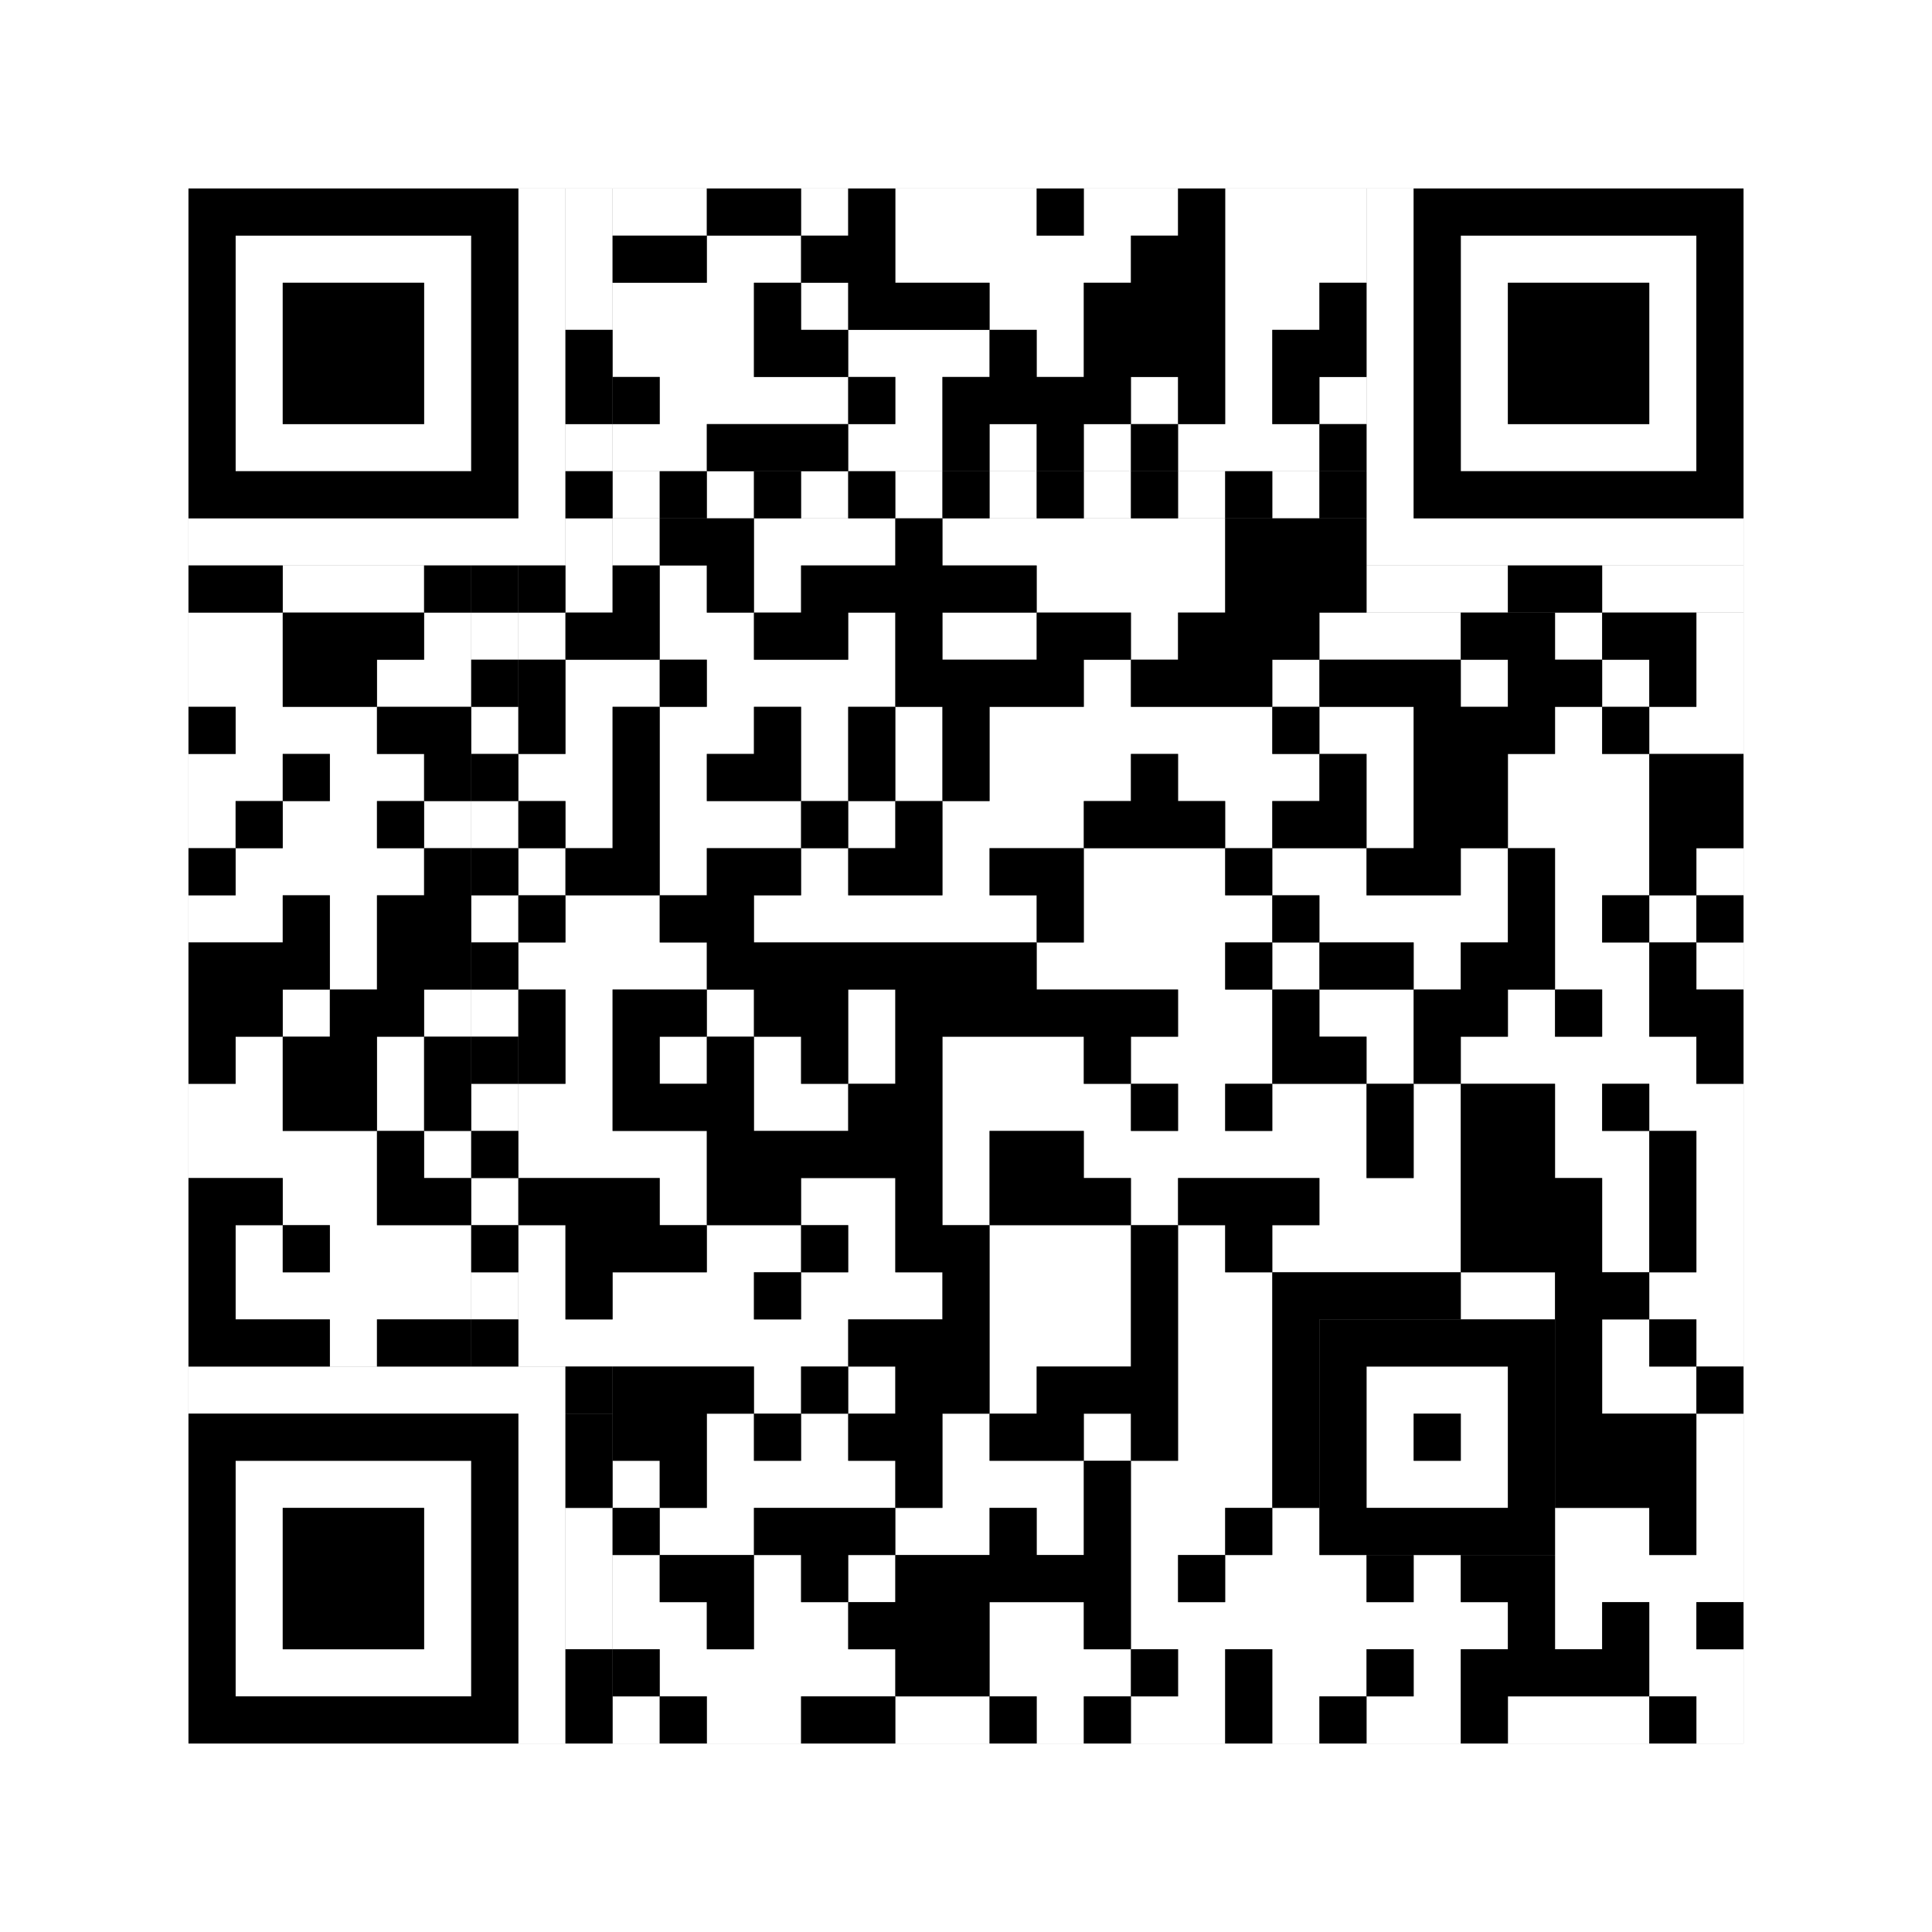
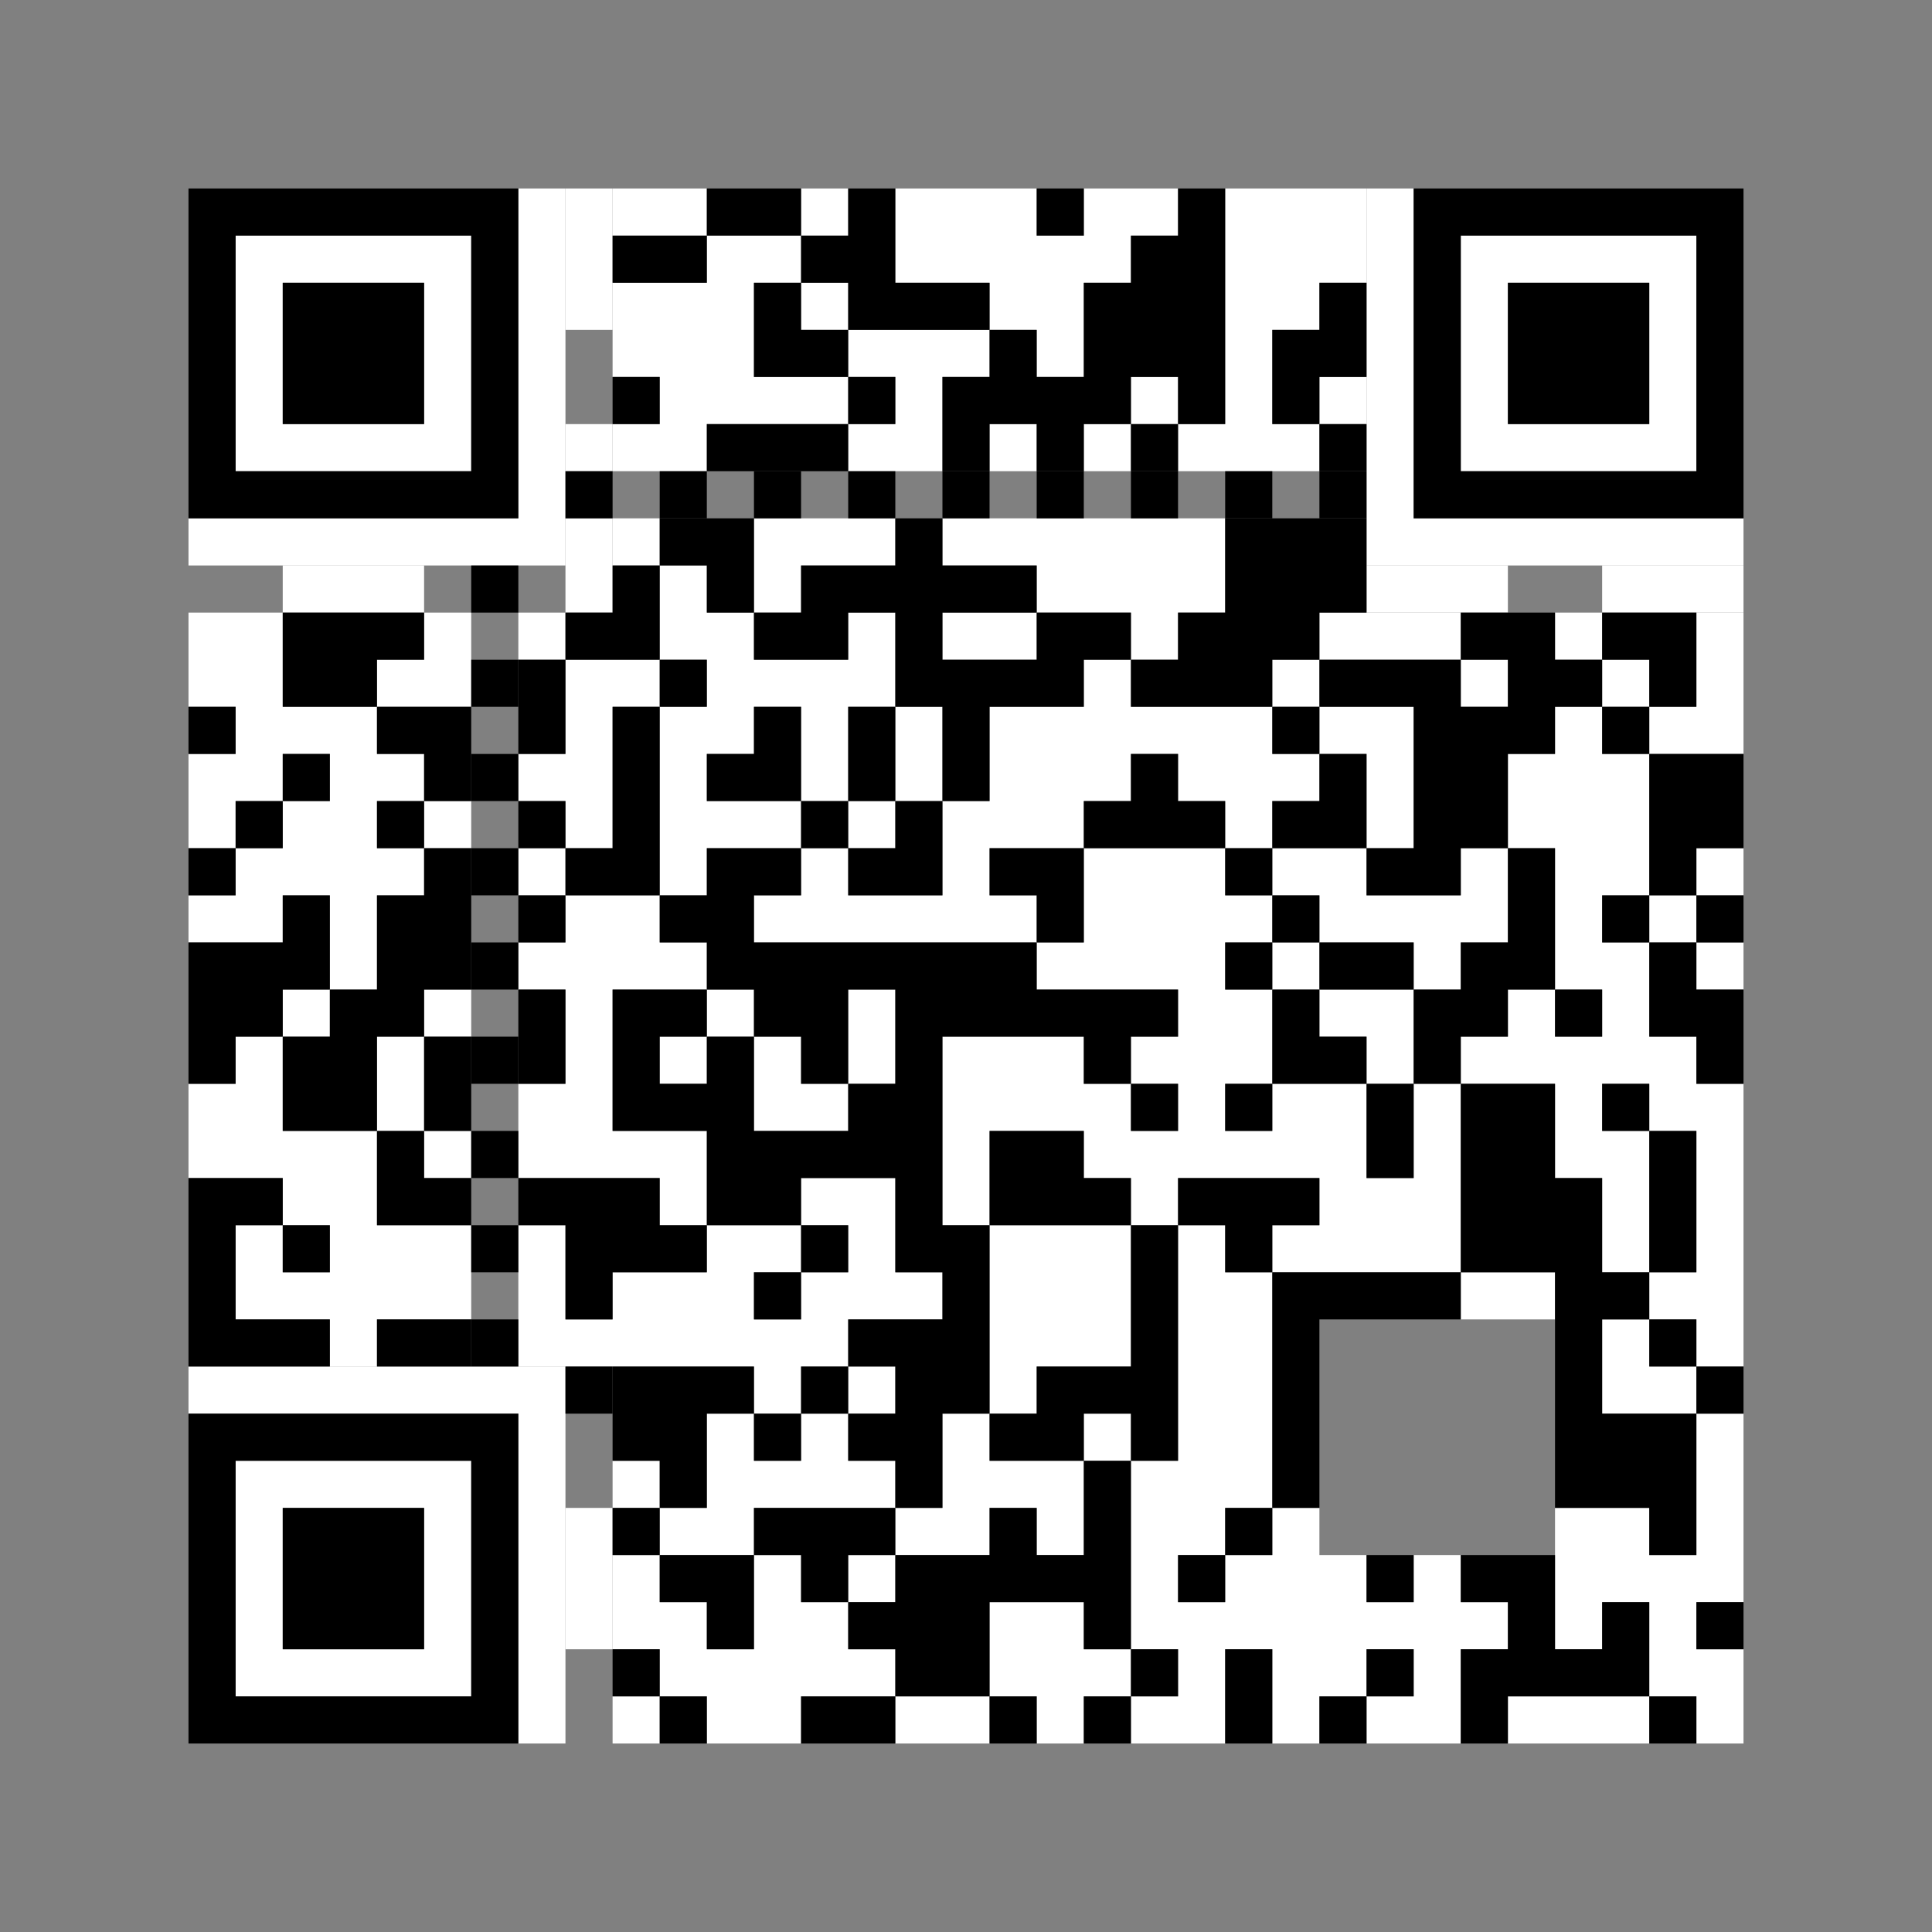
<svg xmlns="http://www.w3.org/2000/svg" version="1.1" width="205px" height="205px">
  <rect width="100%" height="100%" fill="#808080" stroke="none" />
  <defs>
    <style>rect{shape-rendering:crispEdges}</style>
  </defs>
  <path class="qr-4 " stroke="transparent" fill="#fff" fill-opacity="1" d="M65 20 h10 v5 h-10Z M85 20 h5 v5 h-5Z M95 20 h15 v5 h-15Z M115 20 h10 v5 h-10Z M130 20 h15 v5 h-15Z M75 25 h10 v5 h-10Z M95 25 h25 v5 h-25Z M130 25 h15 v5 h-15Z M65 30 h15 v5 h-15Z M85 30 h5 v5 h-5Z M105 30 h10 v5 h-10Z M130 30 h10 v5 h-10Z M65 35 h15 v5 h-15Z M90 35 h15 v5 h-15Z M110 35 h5 v5 h-5Z M130 35 h5 v5 h-5Z M70 40 h20 v5 h-20Z M95 40 h5 v5 h-5Z M120 40 h5 v5 h-5Z M130 40 h5 v5 h-5Z M140 40 h5 v5 h-5Z M65 45 h10 v5 h-10Z M90 45 h10 v5 h-10Z M105 45 h5 v5 h-5Z M115 45 h5 v5 h-5Z M125 45 h15 v5 h-15Z M65 55 h5 v5 h-5Z M80 55 h15 v5 h-15Z M100 55 h30 v5 h-30Z M70 60 h5 v5 h-5Z M80 60 h5 v5 h-5Z M110 60 h20 v5 h-20Z M20 65 h10 v5 h-10Z M45 65 h5 v5 h-5Z M55 65 h5 v5 h-5Z M70 65 h10 v5 h-10Z M90 65 h5 v5 h-5Z M100 65 h10 v5 h-10Z M120 65 h5 v5 h-5Z M140 65 h15 v5 h-15Z M165 65 h5 v5 h-5Z M180 65 h5 v5 h-5Z M20 70 h10 v5 h-10Z M40 70 h10 v5 h-10Z M60 70 h10 v5 h-10Z M75 70 h20 v5 h-20Z M115 70 h5 v5 h-5Z M135 70 h5 v5 h-5Z M155 70 h5 v5 h-5Z M170 70 h5 v5 h-5Z M180 70 h5 v5 h-5Z M25 75 h15 v5 h-15Z M60 75 h5 v5 h-5Z M70 75 h10 v5 h-10Z M85 75 h5 v5 h-5Z M95 75 h5 v5 h-5Z M105 75 h30 v5 h-30Z M140 75 h10 v5 h-10Z M165 75 h5 v5 h-5Z M175 75 h10 v5 h-10Z M20 80 h10 v5 h-10Z M35 80 h10 v5 h-10Z M55 80 h10 v5 h-10Z M70 80 h5 v5 h-5Z M85 80 h5 v5 h-5Z M95 80 h5 v5 h-5Z M105 80 h15 v5 h-15Z M125 80 h15 v5 h-15Z M145 80 h5 v5 h-5Z M160 80 h15 v5 h-15Z M20 85 h5 v5 h-5Z M30 85 h10 v5 h-10Z M45 85 h5 v5 h-5Z M60 85 h5 v5 h-5Z M70 85 h15 v5 h-15Z M90 85 h5 v5 h-5Z M100 85 h15 v5 h-15Z M130 85 h5 v5 h-5Z M145 85 h5 v5 h-5Z M160 85 h15 v5 h-15Z M25 90 h20 v5 h-20Z M55 90 h5 v5 h-5Z M70 90 h5 v5 h-5Z M85 90 h5 v5 h-5Z M100 90 h5 v5 h-5Z M115 90 h15 v5 h-15Z M135 90 h10 v5 h-10Z M155 90 h5 v5 h-5Z M165 90 h10 v5 h-10Z M180 90 h5 v5 h-5Z M20 95 h10 v5 h-10Z M35 95 h5 v5 h-5Z M60 95 h10 v5 h-10Z M80 95 h30 v5 h-30Z M115 95 h20 v5 h-20Z M140 95 h20 v5 h-20Z M165 95 h5 v5 h-5Z M175 95 h5 v5 h-5Z M35 100 h5 v5 h-5Z M55 100 h20 v5 h-20Z M110 100 h20 v5 h-20Z M135 100 h5 v5 h-5Z M150 100 h5 v5 h-5Z M165 100 h10 v5 h-10Z M180 100 h5 v5 h-5Z M30 105 h5 v5 h-5Z M45 105 h5 v5 h-5Z M60 105 h5 v5 h-5Z M75 105 h5 v5 h-5Z M90 105 h5 v5 h-5Z M125 105 h10 v5 h-10Z M140 105 h10 v5 h-10Z M160 105 h5 v5 h-5Z M170 105 h5 v5 h-5Z M25 110 h5 v5 h-5Z M40 110 h5 v5 h-5Z M60 110 h5 v5 h-5Z M70 110 h5 v5 h-5Z M80 110 h5 v5 h-5Z M90 110 h5 v5 h-5Z M100 110 h15 v5 h-15Z M120 110 h15 v5 h-15Z M145 110 h5 v5 h-5Z M155 110 h25 v5 h-25Z M20 115 h10 v5 h-10Z M40 115 h5 v5 h-5Z M55 115 h10 v5 h-10Z M80 115 h10 v5 h-10Z M100 115 h20 v5 h-20Z M125 115 h5 v5 h-5Z M135 115 h10 v5 h-10Z M150 115 h5 v5 h-5Z M165 115 h5 v5 h-5Z M175 115 h10 v5 h-10Z M20 120 h20 v5 h-20Z M45 120 h5 v5 h-5Z M55 120 h20 v5 h-20Z M100 120 h5 v5 h-5Z M115 120 h30 v5 h-30Z M150 120 h5 v5 h-5Z M165 120 h10 v5 h-10Z M180 120 h5 v5 h-5Z M30 125 h10 v5 h-10Z M70 125 h5 v5 h-5Z M85 125 h10 v5 h-10Z M100 125 h5 v5 h-5Z M120 125 h5 v5 h-5Z M140 125 h15 v5 h-15Z M170 125 h5 v5 h-5Z M180 125 h5 v5 h-5Z M25 130 h5 v5 h-5Z M35 130 h15 v5 h-15Z M55 130 h5 v5 h-5Z M75 130 h10 v5 h-10Z M90 130 h5 v5 h-5Z M105 130 h15 v5 h-15Z M125 130 h5 v5 h-5Z M135 130 h20 v5 h-20Z M170 130 h5 v5 h-5Z M180 130 h5 v5 h-5Z M25 135 h25 v5 h-25Z M55 135 h5 v5 h-5Z M65 135 h15 v5 h-15Z M85 135 h15 v5 h-15Z M105 135 h15 v5 h-15Z M125 135 h10 v5 h-10Z M155 135 h10 v5 h-10Z M175 135 h10 v5 h-10Z M35 140 h5 v5 h-5Z M55 140 h35 v5 h-35Z M105 140 h15 v5 h-15Z M125 140 h10 v5 h-10Z M170 140 h5 v5 h-5Z M180 140 h5 v5 h-5Z M80 145 h5 v5 h-5Z M90 145 h5 v5 h-5Z M105 145 h5 v5 h-5Z M125 145 h10 v5 h-10Z M170 145 h10 v5 h-10Z M75 150 h5 v5 h-5Z M85 150 h5 v5 h-5Z M100 150 h5 v5 h-5Z M115 150 h5 v5 h-5Z M125 150 h10 v5 h-10Z M180 150 h5 v5 h-5Z M65 155 h5 v5 h-5Z M75 155 h20 v5 h-20Z M100 155 h15 v5 h-15Z M120 155 h15 v5 h-15Z M180 155 h5 v5 h-5Z M70 160 h10 v5 h-10Z M95 160 h10 v5 h-10Z M110 160 h5 v5 h-5Z M120 160 h10 v5 h-10Z M135 160 h5 v5 h-5Z M165 160 h10 v5 h-10Z M180 160 h5 v5 h-5Z M65 165 h5 v5 h-5Z M80 165 h5 v5 h-5Z M90 165 h5 v5 h-5Z M120 165 h5 v5 h-5Z M130 165 h15 v5 h-15Z M150 165 h5 v5 h-5Z M165 165 h20 v5 h-20Z M65 170 h10 v5 h-10Z M80 170 h10 v5 h-10Z M105 170 h10 v5 h-10Z M120 170 h40 v5 h-40Z M165 170 h5 v5 h-5Z M175 170 h5 v5 h-5Z M70 175 h25 v5 h-25Z M105 175 h15 v5 h-15Z M125 175 h5 v5 h-5Z M135 175 h10 v5 h-10Z M150 175 h5 v5 h-5Z M175 175 h10 v5 h-10Z M65 180 h5 v5 h-5Z M75 180 h10 v5 h-10Z M95 180 h10 v5 h-10Z M110 180 h5 v5 h-5Z M120 180 h10 v5 h-10Z M135 180 h5 v5 h-5Z M145 180 h10 v5 h-10Z M160 180 h15 v5 h-15Z M180 180 h5 v5 h-5Z " />
  <path class="qr-6 " stroke="transparent" fill="#fff" fill-opacity="1" d="M25 25 h25 v5 h-25Z M155 25 h25 v5 h-25Z M25 30 h5 v5 h-5Z M45 30 h5 v5 h-5Z M155 30 h5 v5 h-5Z M175 30 h5 v5 h-5Z M25 35 h5 v5 h-5Z M45 35 h5 v5 h-5Z M155 35 h5 v5 h-5Z M175 35 h5 v5 h-5Z M25 40 h5 v5 h-5Z M45 40 h5 v5 h-5Z M155 40 h5 v5 h-5Z M175 40 h5 v5 h-5Z M25 45 h25 v5 h-25Z M155 45 h25 v5 h-25Z M25 155 h25 v5 h-25Z M25 160 h5 v5 h-5Z M45 160 h5 v5 h-5Z M25 165 h5 v5 h-5Z M45 165 h5 v5 h-5Z M25 170 h5 v5 h-5Z M45 170 h5 v5 h-5Z M25 175 h25 v5 h-25Z " />
  <path class="qr-8 " stroke="transparent" fill="#fff" fill-opacity="1" d="M55 20 h5 v5 h-5Z M145 20 h5 v5 h-5Z M55 25 h5 v5 h-5Z M145 25 h5 v5 h-5Z M55 30 h5 v5 h-5Z M145 30 h5 v5 h-5Z M55 35 h5 v5 h-5Z M145 35 h5 v5 h-5Z M55 40 h5 v5 h-5Z M145 40 h5 v5 h-5Z M55 45 h5 v5 h-5Z M145 45 h5 v5 h-5Z M55 50 h5 v5 h-5Z M145 50 h5 v5 h-5Z M20 55 h40 v5 h-40Z M145 55 h40 v5 h-40Z M20 145 h40 v5 h-40Z M55 150 h5 v5 h-5Z M55 155 h5 v5 h-5Z M55 160 h5 v5 h-5Z M55 165 h5 v5 h-5Z M55 170 h5 v5 h-5Z M55 175 h5 v5 h-5Z M55 180 h5 v5 h-5Z " />
-   <path class="qr-10 " stroke="transparent" fill="#fff" fill-opacity="1" d="M145 145 h15 v5 h-15Z M145 150 h5 v5 h-5Z M155 150 h5 v5 h-5Z M145 155 h15 v5 h-15Z " />
-   <path class="qr-12 " stroke="transparent" fill="#fff" fill-opacity="1" d="M65 50 h5 v5 h-5Z M75 50 h5 v5 h-5Z M85 50 h5 v5 h-5Z M95 50 h5 v5 h-5Z M105 50 h5 v5 h-5Z M115 50 h5 v5 h-5Z M125 50 h5 v5 h-5Z M135 50 h5 v5 h-5Z M50 65 h5 v5 h-5Z M50 75 h5 v5 h-5Z M50 85 h5 v5 h-5Z M50 95 h5 v5 h-5Z M50 105 h5 v5 h-5Z M50 115 h5 v5 h-5Z M50 125 h5 v5 h-5Z M50 135 h5 v5 h-5Z " />
-   <path class="qr-14 " stroke="transparent" fill="#fff" fill-opacity="1" d="M60 20 h5 v5 h-5Z M60 25 h5 v5 h-5Z M60 30 h5 v5 h-5Z M60 45 h5 v5 h-5Z M60 55 h5 v5 h-5Z M30 60 h15 v5 h-15Z M60 60 h5 v5 h-5Z M145 60 h15 v5 h-15Z M170 60 h15 v5 h-15Z M60 160 h5 v5 h-5Z M60 165 h5 v5 h-5Z M60 170 h5 v5 h-5Z " />
-   <path class="qr-18 " stroke="transparent" fill="#fff" fill-opacity="1" d="M0 0 h205 v5 h-205Z M0 5 h205 v5 h-205Z M0 10 h205 v5 h-205Z M0 15 h205 v5 h-205Z M0 20 h20 v5 h-20Z M185 20 h20 v5 h-20Z M0 25 h20 v5 h-20Z M185 25 h20 v5 h-20Z M0 30 h20 v5 h-20Z M185 30 h20 v5 h-20Z M0 35 h20 v5 h-20Z M185 35 h20 v5 h-20Z M0 40 h20 v5 h-20Z M185 40 h20 v5 h-20Z M0 45 h20 v5 h-20Z M185 45 h20 v5 h-20Z M0 50 h20 v5 h-20Z M185 50 h20 v5 h-20Z M0 55 h20 v5 h-20Z M185 55 h20 v5 h-20Z M0 60 h20 v5 h-20Z M185 60 h20 v5 h-20Z M0 65 h20 v5 h-20Z M185 65 h20 v5 h-20Z M0 70 h20 v5 h-20Z M185 70 h20 v5 h-20Z M0 75 h20 v5 h-20Z M185 75 h20 v5 h-20Z M0 80 h20 v5 h-20Z M185 80 h20 v5 h-20Z M0 85 h20 v5 h-20Z M185 85 h20 v5 h-20Z M0 90 h20 v5 h-20Z M185 90 h20 v5 h-20Z M0 95 h20 v5 h-20Z M185 95 h20 v5 h-20Z M0 100 h20 v5 h-20Z M185 100 h20 v5 h-20Z M0 105 h20 v5 h-20Z M185 105 h20 v5 h-20Z M0 110 h20 v5 h-20Z M185 110 h20 v5 h-20Z M0 115 h20 v5 h-20Z M185 115 h20 v5 h-20Z M0 120 h20 v5 h-20Z M185 120 h20 v5 h-20Z M0 125 h20 v5 h-20Z M185 125 h20 v5 h-20Z M0 130 h20 v5 h-20Z M185 130 h20 v5 h-20Z M0 135 h20 v5 h-20Z M185 135 h20 v5 h-20Z M0 140 h20 v5 h-20Z M185 140 h20 v5 h-20Z M0 145 h20 v5 h-20Z M185 145 h20 v5 h-20Z M0 150 h20 v5 h-20Z M185 150 h20 v5 h-20Z M0 155 h20 v5 h-20Z M185 155 h20 v5 h-20Z M0 160 h20 v5 h-20Z M185 160 h20 v5 h-20Z M0 165 h20 v5 h-20Z M185 165 h20 v5 h-20Z M0 170 h20 v5 h-20Z M185 170 h20 v5 h-20Z M0 175 h20 v5 h-20Z M185 175 h20 v5 h-20Z M0 180 h20 v5 h-20Z M185 180 h20 v5 h-20Z M0 185 h205 v5 h-205Z M0 190 h205 v5 h-205Z M0 195 h205 v5 h-205Z M0 200 h205 v5 h-205Z " />
+   <path class="qr-14 " stroke="transparent" fill="#fff" fill-opacity="1" d="M60 20 h5 v5 h-5Z M60 25 h5 v5 h-5Z M60 30 h5 v5 h-5Z M60 45 h5 v5 h-5Z M60 55 h5 v5 h-5Z M30 60 h15 v5 h-15Z M60 60 h5 v5 h-5Z M145 60 h15 v5 h-15Z M170 60 h15 v5 h-15Z M60 160 h5 v5 h-5M60 165 h5 v5 h-5Z M60 170 h5 v5 h-5Z " />
  <path class="qr-512 " stroke="transparent" fill="#000" fill-opacity="1" d="M60 145 h5 v5 h-5Z " />
  <path class="qr-1024 " stroke="transparent" fill="#000" fill-opacity="1" d="M75 20 h10 v5 h-10Z M90 20 h5 v5 h-5Z M110 20 h5 v5 h-5Z M125 20 h5 v5 h-5Z M65 25 h10 v5 h-10Z M85 25 h10 v5 h-10Z M120 25 h10 v5 h-10Z M80 30 h5 v5 h-5Z M90 30 h15 v5 h-15Z M115 30 h15 v5 h-15Z M140 30 h5 v5 h-5Z M80 35 h10 v5 h-10Z M105 35 h5 v5 h-5Z M115 35 h15 v5 h-15Z M135 35 h10 v5 h-10Z M65 40 h5 v5 h-5Z M90 40 h5 v5 h-5Z M100 40 h20 v5 h-20Z M125 40 h5 v5 h-5Z M135 40 h5 v5 h-5Z M75 45 h15 v5 h-15Z M100 45 h5 v5 h-5Z M110 45 h5 v5 h-5Z M120 45 h5 v5 h-5Z M140 45 h5 v5 h-5Z M70 55 h10 v5 h-10Z M95 55 h5 v5 h-5Z M130 55 h15 v5 h-15Z M65 60 h5 v5 h-5Z M75 60 h5 v5 h-5Z M85 60 h25 v5 h-25Z M130 60 h15 v5 h-15Z M30 65 h15 v5 h-15Z M60 65 h10 v5 h-10Z M80 65 h10 v5 h-10Z M95 65 h5 v5 h-5Z M110 65 h10 v5 h-10Z M125 65 h15 v5 h-15Z M155 65 h10 v5 h-10Z M170 65 h10 v5 h-10Z M30 70 h10 v5 h-10Z M55 70 h5 v5 h-5Z M70 70 h5 v5 h-5Z M95 70 h20 v5 h-20Z M120 70 h15 v5 h-15Z M140 70 h15 v5 h-15Z M160 70 h10 v5 h-10Z M175 70 h5 v5 h-5Z M20 75 h5 v5 h-5Z M40 75 h10 v5 h-10Z M55 75 h5 v5 h-5Z M65 75 h5 v5 h-5Z M80 75 h5 v5 h-5Z M90 75 h5 v5 h-5Z M100 75 h5 v5 h-5Z M135 75 h5 v5 h-5Z M150 75 h15 v5 h-15Z M170 75 h5 v5 h-5Z M30 80 h5 v5 h-5Z M45 80 h5 v5 h-5Z M65 80 h5 v5 h-5Z M75 80 h10 v5 h-10Z M90 80 h5 v5 h-5Z M100 80 h5 v5 h-5Z M120 80 h5 v5 h-5Z M140 80 h5 v5 h-5Z M150 80 h10 v5 h-10Z M175 80 h10 v5 h-10Z M25 85 h5 v5 h-5Z M40 85 h5 v5 h-5Z M55 85 h5 v5 h-5Z M65 85 h5 v5 h-5Z M85 85 h5 v5 h-5Z M95 85 h5 v5 h-5Z M115 85 h15 v5 h-15Z M135 85 h10 v5 h-10Z M150 85 h10 v5 h-10Z M175 85 h10 v5 h-10Z M20 90 h5 v5 h-5Z M45 90 h5 v5 h-5Z M60 90 h10 v5 h-10Z M75 90 h10 v5 h-10Z M90 90 h10 v5 h-10Z M105 90 h10 v5 h-10Z M130 90 h5 v5 h-5Z M145 90 h10 v5 h-10Z M160 90 h5 v5 h-5Z M175 90 h5 v5 h-5Z M30 95 h5 v5 h-5Z M40 95 h10 v5 h-10Z M55 95 h5 v5 h-5Z M70 95 h10 v5 h-10Z M110 95 h5 v5 h-5Z M135 95 h5 v5 h-5Z M160 95 h5 v5 h-5Z M170 95 h5 v5 h-5Z M180 95 h5 v5 h-5Z M20 100 h15 v5 h-15Z M40 100 h10 v5 h-10Z M75 100 h35 v5 h-35Z M130 100 h5 v5 h-5Z M140 100 h10 v5 h-10Z M155 100 h10 v5 h-10Z M175 100 h5 v5 h-5Z M20 105 h10 v5 h-10Z M35 105 h10 v5 h-10Z M55 105 h5 v5 h-5Z M65 105 h10 v5 h-10Z M80 105 h10 v5 h-10Z M95 105 h30 v5 h-30Z M135 105 h5 v5 h-5Z M150 105 h10 v5 h-10Z M165 105 h5 v5 h-5Z M175 105 h10 v5 h-10Z M20 110 h5 v5 h-5Z M30 110 h10 v5 h-10Z M45 110 h5 v5 h-5Z M55 110 h5 v5 h-5Z M65 110 h5 v5 h-5Z M75 110 h5 v5 h-5Z M85 110 h5 v5 h-5Z M95 110 h5 v5 h-5Z M115 110 h5 v5 h-5Z M135 110 h10 v5 h-10Z M150 110 h5 v5 h-5Z M180 110 h5 v5 h-5Z M30 115 h10 v5 h-10Z M45 115 h5 v5 h-5Z M65 115 h15 v5 h-15Z M90 115 h10 v5 h-10Z M120 115 h5 v5 h-5Z M130 115 h5 v5 h-5Z M145 115 h5 v5 h-5Z M155 115 h10 v5 h-10Z M170 115 h5 v5 h-5Z M40 120 h5 v5 h-5Z M75 120 h25 v5 h-25Z M105 120 h10 v5 h-10Z M145 120 h5 v5 h-5Z M155 120 h10 v5 h-10Z M175 120 h5 v5 h-5Z M20 125 h10 v5 h-10Z M40 125 h10 v5 h-10Z M55 125 h15 v5 h-15Z M75 125 h10 v5 h-10Z M95 125 h5 v5 h-5Z M105 125 h15 v5 h-15Z M125 125 h15 v5 h-15Z M155 125 h15 v5 h-15Z M175 125 h5 v5 h-5Z M20 130 h5 v5 h-5Z M30 130 h5 v5 h-5Z M60 130 h15 v5 h-15Z M85 130 h5 v5 h-5Z M95 130 h10 v5 h-10Z M120 130 h5 v5 h-5Z M130 130 h5 v5 h-5Z M155 130 h15 v5 h-15Z M175 130 h5 v5 h-5Z M20 135 h5 v5 h-5Z M60 135 h5 v5 h-5Z M80 135 h5 v5 h-5Z M100 135 h5 v5 h-5Z M120 135 h5 v5 h-5Z M135 135 h20 v5 h-20Z M165 135 h10 v5 h-10Z M20 140 h15 v5 h-15Z M40 140 h10 v5 h-10Z M90 140 h15 v5 h-15Z M120 140 h5 v5 h-5Z M135 140 h5 v5 h-5Z M165 140 h5 v5 h-5Z M175 140 h5 v5 h-5Z M65 145 h15 v5 h-15Z M85 145 h5 v5 h-5Z M95 145 h10 v5 h-10Z M110 145 h15 v5 h-15Z M135 145 h5 v5 h-5Z M165 145 h5 v5 h-5Z M180 145 h5 v5 h-5Z M65 150 h10 v5 h-10Z M80 150 h5 v5 h-5Z M90 150 h10 v5 h-10Z M105 150 h10 v5 h-10Z M120 150 h5 v5 h-5Z M135 150 h5 v5 h-5Z M165 150 h15 v5 h-15Z M70 155 h5 v5 h-5Z M95 155 h5 v5 h-5Z M115 155 h5 v5 h-5Z M135 155 h5 v5 h-5Z M165 155 h15 v5 h-15Z M65 160 h5 v5 h-5Z M80 160 h15 v5 h-15Z M105 160 h5 v5 h-5Z M115 160 h5 v5 h-5Z M130 160 h5 v5 h-5Z M175 160 h5 v5 h-5Z M70 165 h10 v5 h-10Z M85 165 h5 v5 h-5Z M95 165 h25 v5 h-25Z M125 165 h5 v5 h-5Z M145 165 h5 v5 h-5Z M155 165 h10 v5 h-10Z M75 170 h5 v5 h-5Z M90 170 h15 v5 h-15Z M115 170 h5 v5 h-5Z M160 170 h5 v5 h-5Z M170 170 h5 v5 h-5Z M180 170 h5 v5 h-5Z M65 175 h5 v5 h-5Z M95 175 h10 v5 h-10Z M120 175 h5 v5 h-5Z M130 175 h5 v5 h-5Z M145 175 h5 v5 h-5Z M155 175 h20 v5 h-20Z M70 180 h5 v5 h-5Z M85 180 h10 v5 h-10Z M105 180 h5 v5 h-5Z M115 180 h5 v5 h-5Z M130 180 h5 v5 h-5Z M140 180 h5 v5 h-5Z M155 180 h5 v5 h-5Z M175 180 h5 v5 h-5Z " />
  <path class="qr-1536 " stroke="transparent" fill="#000" fill-opacity="1" d="M20 20 h35 v5 h-35Z M150 20 h35 v5 h-35Z M20 25 h5 v5 h-5Z M50 25 h5 v5 h-5Z M150 25 h5 v5 h-5Z M180 25 h5 v5 h-5Z M20 30 h5 v5 h-5Z M30 30 h15 v5 h-15Z M50 30 h5 v5 h-5Z M150 30 h5 v5 h-5Z M160 30 h15 v5 h-15Z M180 30 h5 v5 h-5Z M20 35 h5 v5 h-5Z M30 35 h15 v5 h-15Z M50 35 h5 v5 h-5Z M150 35 h5 v5 h-5Z M160 35 h15 v5 h-15Z M180 35 h5 v5 h-5Z M20 40 h5 v5 h-5Z M30 40 h15 v5 h-15Z M50 40 h5 v5 h-5Z M150 40 h5 v5 h-5Z M160 40 h15 v5 h-15Z M180 40 h5 v5 h-5Z M20 45 h5 v5 h-5Z M50 45 h5 v5 h-5Z M150 45 h5 v5 h-5Z M180 45 h5 v5 h-5Z M20 50 h35 v5 h-35Z M150 50 h35 v5 h-35Z M20 150 h35 v5 h-35Z M20 155 h5 v5 h-5Z M50 155 h5 v5 h-5Z M20 160 h5 v5 h-5Z M30 160 h15 v5 h-15Z M50 160 h5 v5 h-5Z M20 165 h5 v5 h-5Z M30 165 h15 v5 h-15Z M50 165 h5 v5 h-5Z M20 170 h5 v5 h-5Z M30 170 h15 v5 h-15Z M50 170 h5 v5 h-5Z M20 175 h5 v5 h-5Z M50 175 h5 v5 h-5Z M20 180 h35 v5 h-35Z " />
-   <path class="qr-2560 " stroke="transparent" fill="#000" fill-opacity="1" d="M140 140 h25 v5 h-25Z M140 145 h5 v5 h-5Z M160 145 h5 v5 h-5Z M140 150 h5 v5 h-5Z M150 150 h5 v5 h-5Z M160 150 h5 v5 h-5Z M140 155 h5 v5 h-5Z M160 155 h5 v5 h-5Z M140 160 h25 v5 h-25Z " />
  <path class="qr-3072 " stroke="transparent" fill="#000" fill-opacity="1" d="M60 50 h5 v5 h-5Z M70 50 h5 v5 h-5Z M80 50 h5 v5 h-5Z M90 50 h5 v5 h-5Z M100 50 h5 v5 h-5Z M110 50 h5 v5 h-5Z M120 50 h5 v5 h-5Z M130 50 h5 v5 h-5Z M140 50 h5 v5 h-5Z M50 60 h5 v5 h-5Z M50 70 h5 v5 h-5Z M50 80 h5 v5 h-5Z M50 90 h5 v5 h-5Z M50 100 h5 v5 h-5Z M50 110 h5 v5 h-5Z M50 120 h5 v5 h-5Z M50 130 h5 v5 h-5Z M50 140 h5 v5 h-5Z " />
-   <path class="qr-3584 " stroke="transparent" fill="#000" fill-opacity="1" d="M60 35 h5 v5 h-5Z M60 40 h5 v5 h-5Z M20 60 h10 v5 h-10Z M45 60 h5 v5 h-5Z M55 60 h5 v5 h-5Z M160 60 h10 v5 h-10Z M60 150 h5 v5 h-5Z M60 155 h5 v5 h-5Z M60 175 h5 v5 h-5Z M60 180 h5 v5 h-5Z " />
</svg>